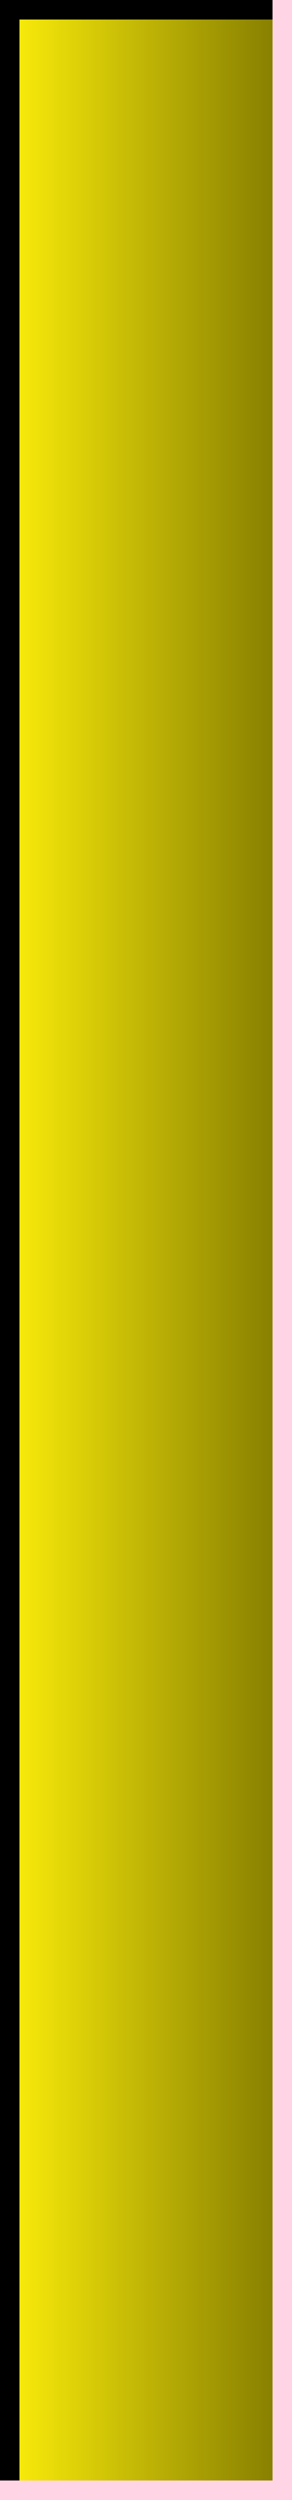
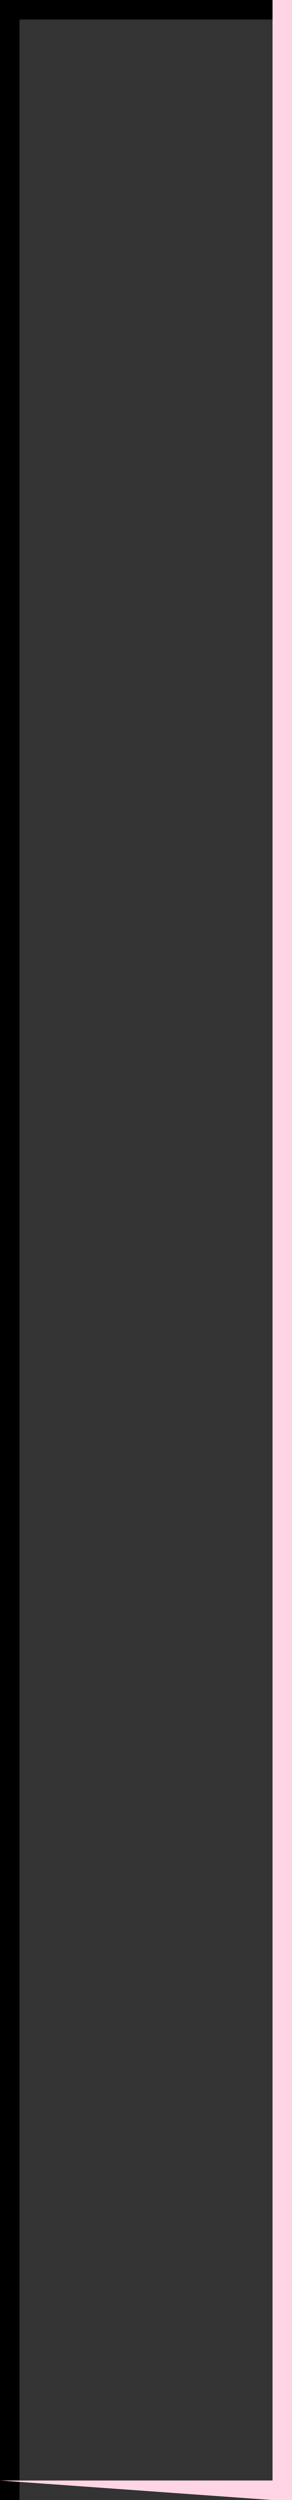
<svg xmlns="http://www.w3.org/2000/svg" xmlns:ns1="http://www.inkscape.org/namespaces/inkscape" xmlns:ns2="http://sodipodi.sourceforge.net/DTD/sodipodi-0.dtd" xmlns:xlink="http://www.w3.org/1999/xlink" id="svg2" version="1.1" ns1:version="0.47pre4 r22446" width="15" height="128" ns2:docname="ymeter_yellow.svg">
  <rect width="100%" height="100%" fill="#333333" stroke="none" />
  <defs id="defs6">
    <linearGradient id="linearGradient3601">
      <stop style="stop-color:#807800;stop-opacity:1;" offset="0" id="stop3603" />
      <stop style="stop-color:#fff10b;stop-opacity:1;" offset="1" id="stop3605" />
    </linearGradient>
    <ns1:perspective ns2:type="inkscape:persp3d" ns1:vp_x="0 : 0.5 : 1" ns1:vp_y="0 : 1000 : 0" ns1:vp_z="1 : 0.5 : 1" ns1:persp3d-origin="0.5 : 0.33333333 : 1" id="perspective10" />
    <linearGradient ns1:collect="always" xlink:href="#linearGradient3601" id="linearGradient3607" x1="-72.678" y1="57.492" x2="-57.678" y2="57.492" gradientUnits="userSpaceOnUse" gradientTransform="translate(57.678,6.508)" />
  </defs>
  <ns2:namedview pagecolor="#ffffff" bordercolor="#70002d" borderopacity="1" objecttolerance="10" gridtolerance="10" guidetolerance="10" ns1:pageopacity="0" ns1:pageshadow="2" ns1:window-width="1280" ns1:window-height="750" id="namedview4" showgrid="false" showguides="true" ns1:guide-bbox="true" ns1:zoom="1.84375" ns1:cx="-96.364407" ns1:cy="64" ns1:window-x="0" ns1:window-y="25" ns1:window-maximized="1" ns1:current-layer="svg2" />
-   <rect style="fill:url(#linearGradient3607);fill-opacity:1;stroke:none" id="rect2818" width="15" height="128" x="-15" y="0" transform="scale(-1,1)" />
  <g id="g3609">
    <path id="rect3594" d="M 0,0 0,1 0,128 1,128 1,1 15,1 15,0 1,0 0,0 z" style="fill:#000000;fill-opacity:1;stroke:none" />
-     <path style="fill:#ffd5e5;fill-opacity:1;stroke:none" d="M 15,128 15,127 15,2.0338985e-7 l -1,0 L 14,127 -1.6949144e-8,127 l 0,1 L 14,128 l 1,0 z" id="path3599" />
+     <path style="fill:#ffd5e5;fill-opacity:1;stroke:none" d="M 15,128 15,127 15,2.0338985e-7 l -1,0 L 14,127 -1.6949144e-8,127 L 14,128 l 1,0 z" id="path3599" />
  </g>
</svg>